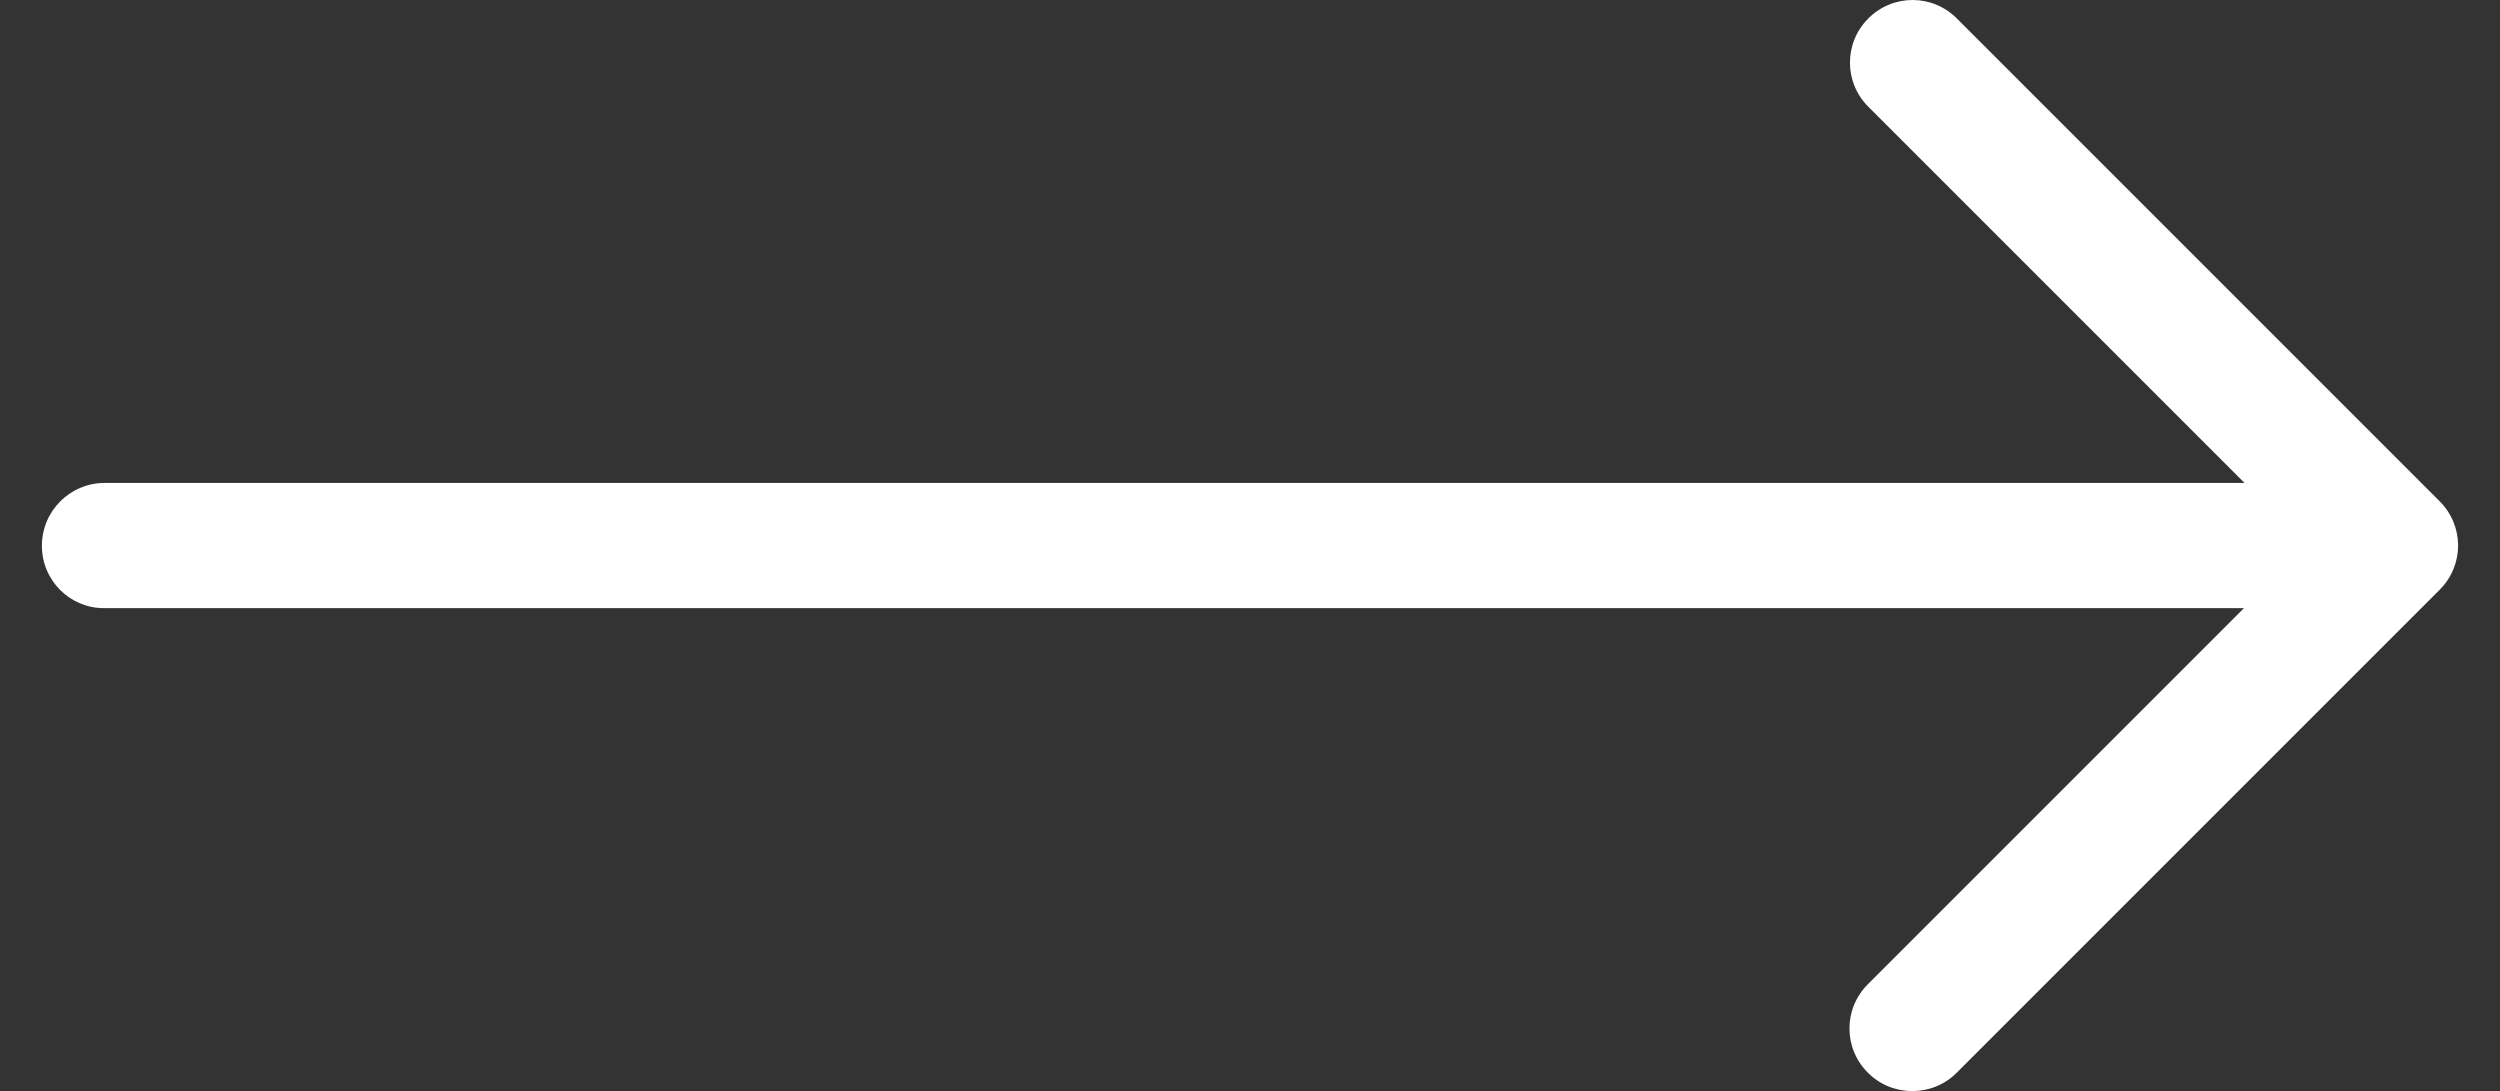
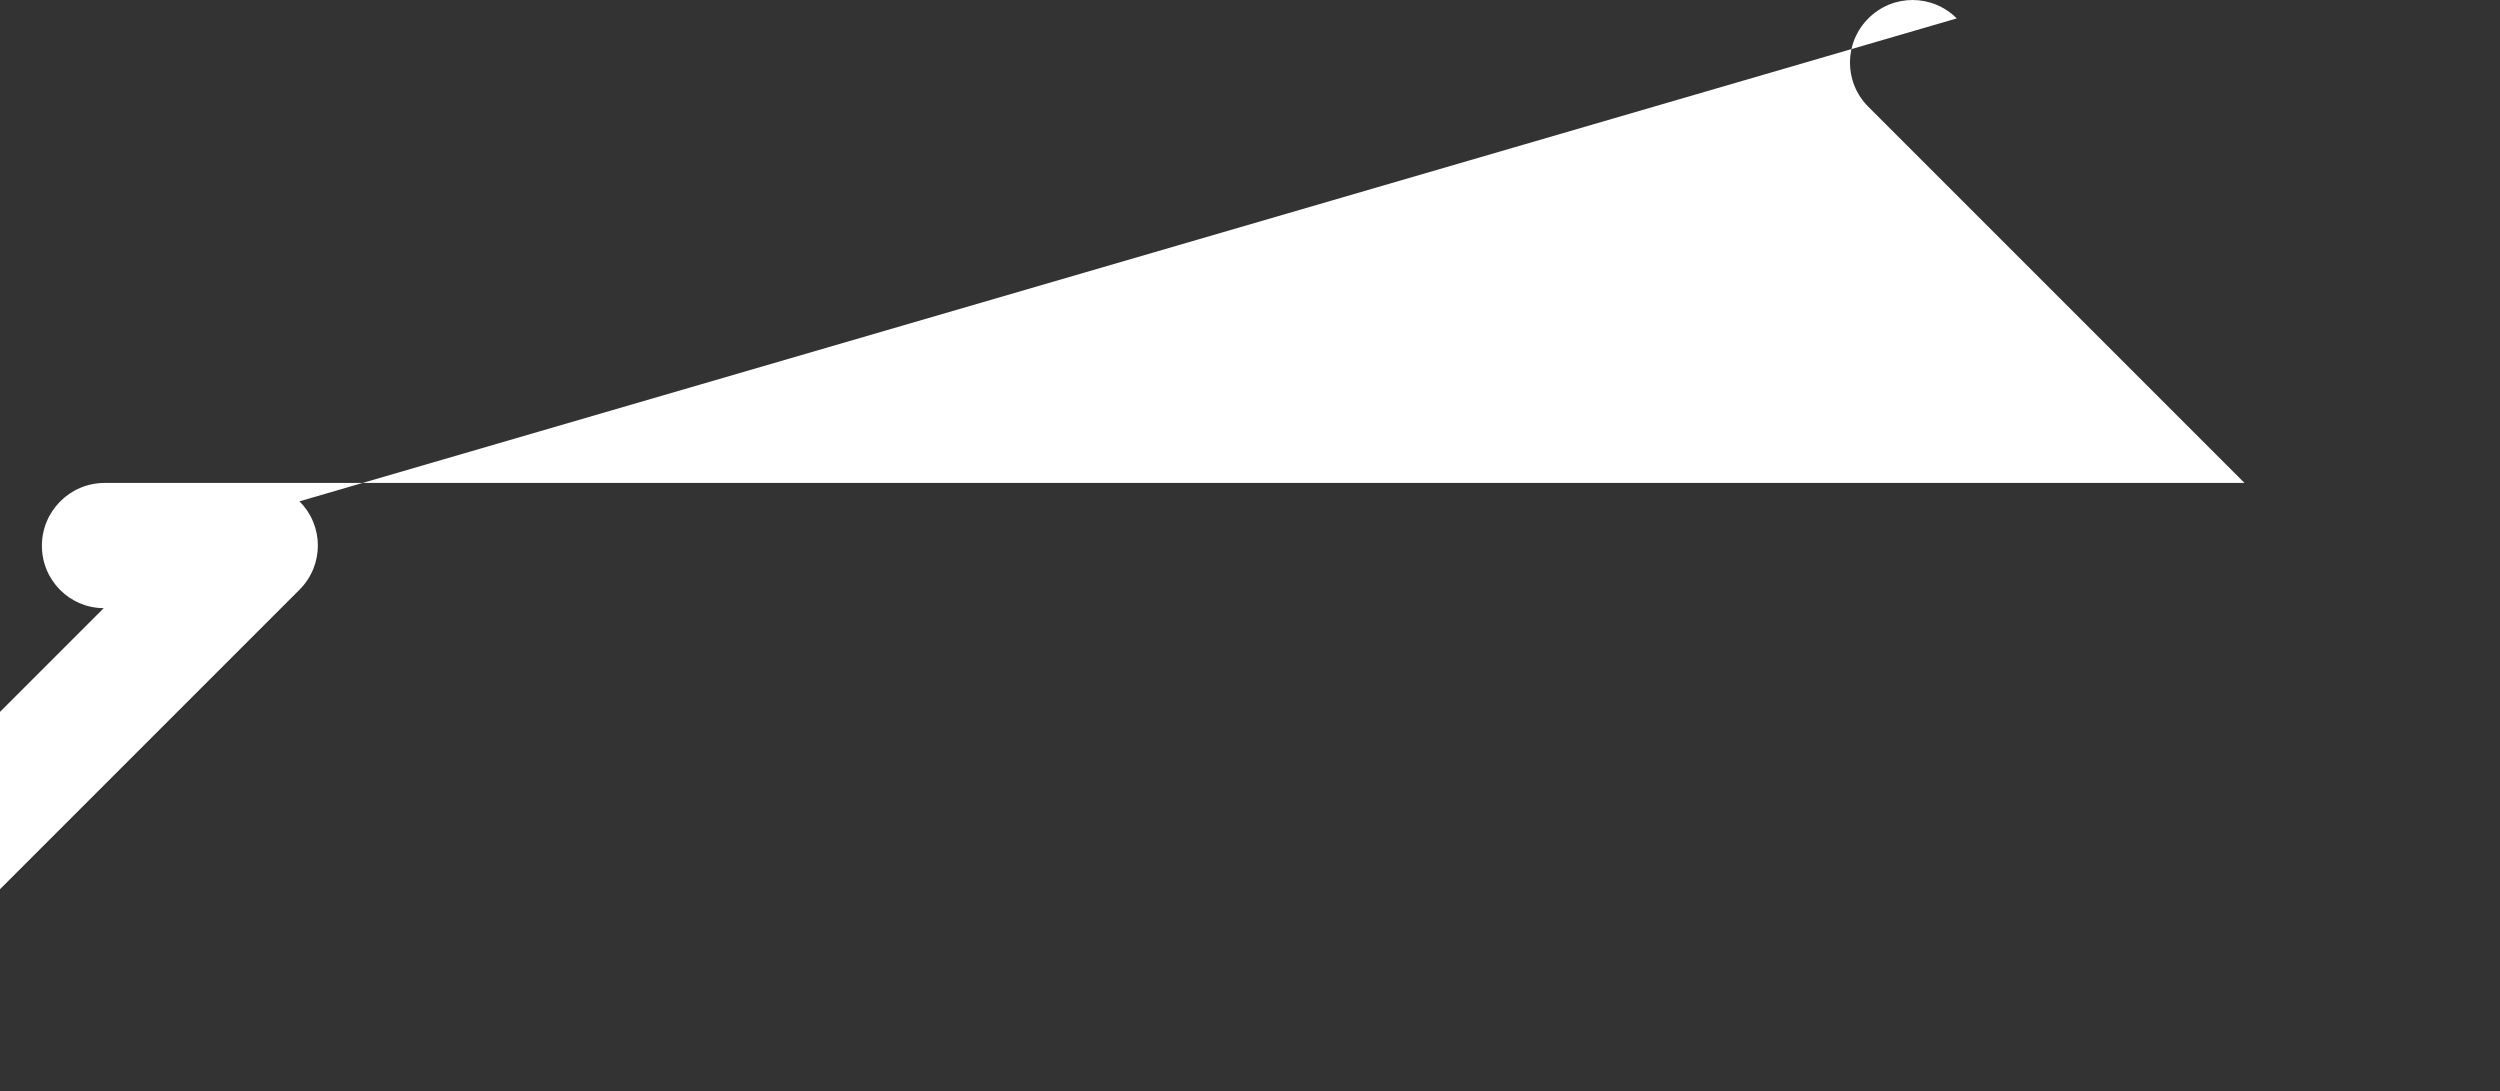
<svg xmlns="http://www.w3.org/2000/svg" id="Capa_1" x="0px" y="0px" viewBox="0 0 489.2 213.5" style="enable-background:new 0 0 489.2 213.5;" xml:space="preserve">
  <rect x="0" y="0" width="489.2" height="213.5" fill="#333333" stroke="none" />
  <style type="text/css"> .st0{fill:#FFFFFF;} </style>
-   <path class="st0" d="M20.3,119h418.8l-73.6,73.6c-4.8,4.8-4.8,12.5,0,17.3c2.4,2.4,5.5,3.6,8.7,3.6s6.3-1.2,8.7-3.6l94.5-94.5 c4.8-4.8,4.8-12.5,0-17.3L382.9,3.6c-4.8-4.8-12.5-4.8-17.3,0s-4.8,12.5,0,17.3l73.6,73.6H20.5c-6.8,0-12.3,5.5-12.3,12.3 S13.7,119,20.3,119z" />
+   <path class="st0" d="M20.3,119l-73.6,73.6c-4.8,4.8-4.8,12.5,0,17.3c2.4,2.4,5.5,3.6,8.7,3.6s6.3-1.2,8.7-3.6l94.5-94.5 c4.8-4.8,4.8-12.5,0-17.3L382.9,3.6c-4.8-4.8-12.5-4.8-17.3,0s-4.8,12.5,0,17.3l73.6,73.6H20.5c-6.8,0-12.3,5.5-12.3,12.3 S13.7,119,20.3,119z" />
</svg>